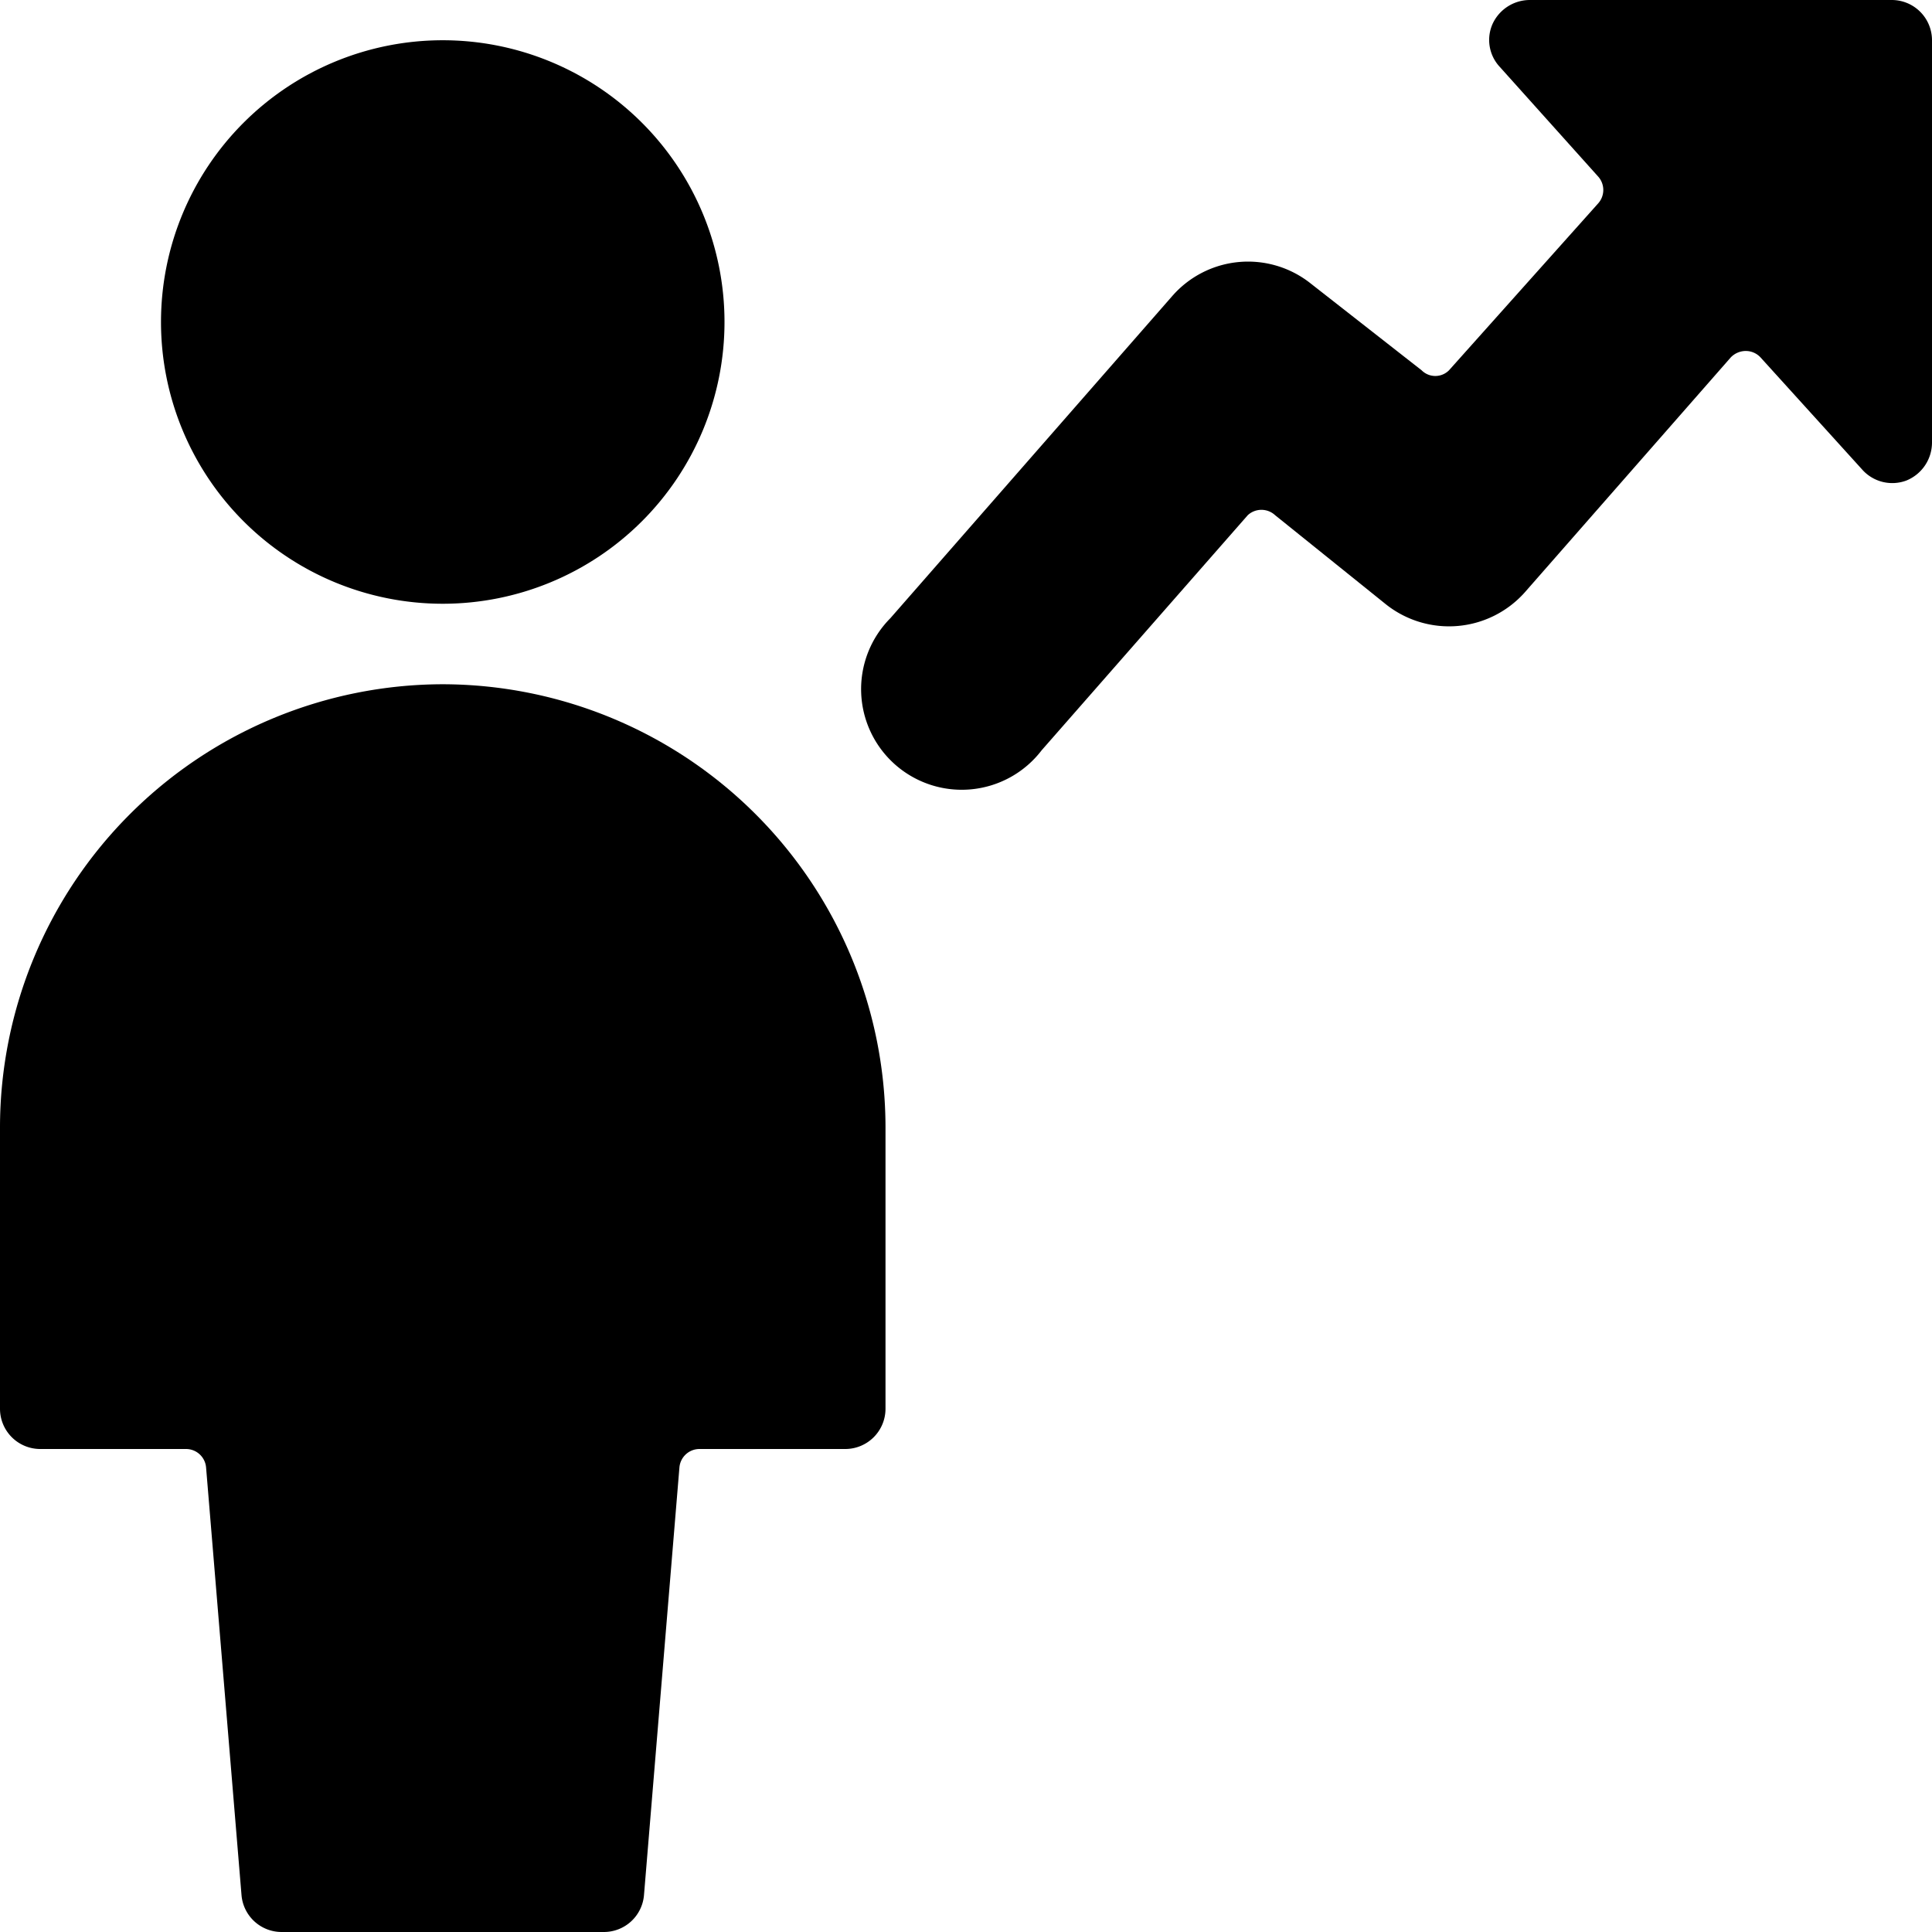
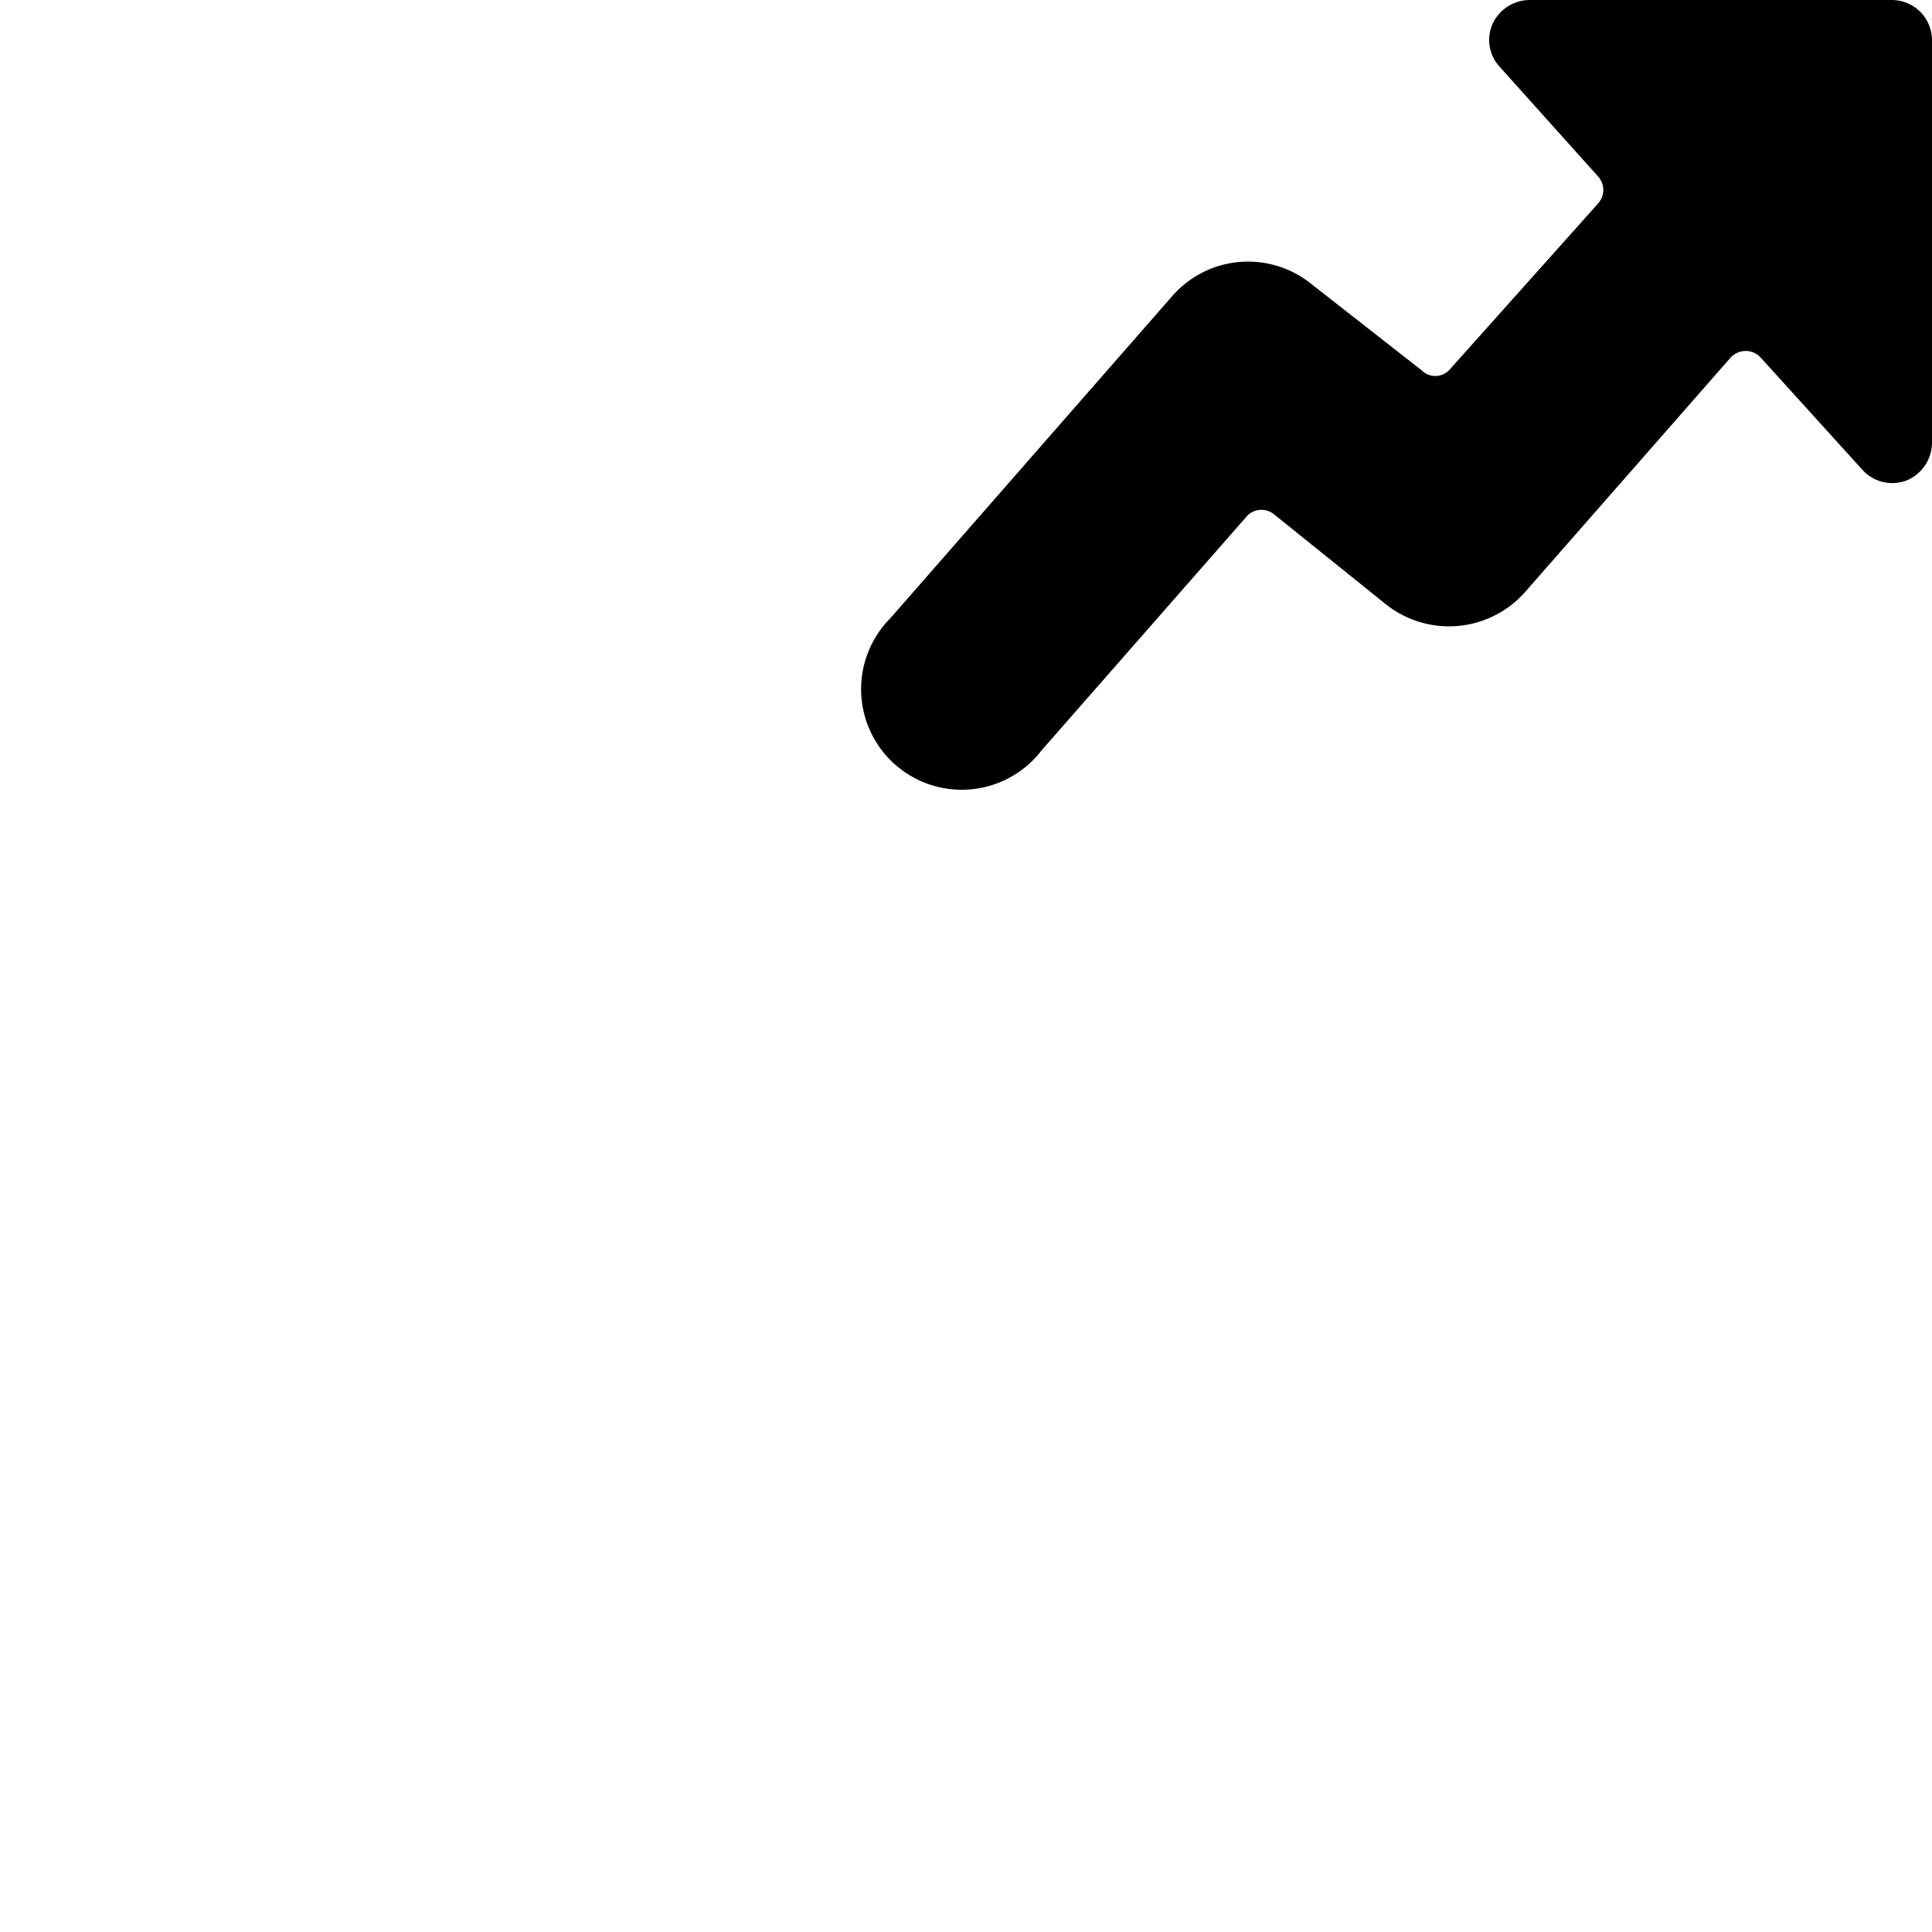
<svg xmlns="http://www.w3.org/2000/svg" viewBox="0 0 24 24">
  <g>
-     <path d="M5.5 8.5A5.51 5.51 0 0 0 0 14v3.5a0.5 0.5 0 0 0 0.5 0.5h1.81a0.25 0.25 0 0 1 0.25 0.23L3 23.54a0.5 0.5 0 0 0 0.5 0.46h4a0.5 0.5 0 0 0 0.5 -0.46l0.44 -5.31a0.25 0.25 0 0 1 0.25 -0.23h1.81a0.5 0.5 0 0 0 0.5 -0.5V14a5.51 5.51 0 0 0 -5.5 -5.5Z" fill="#000000" stroke-width="1" />
-     <path d="M2 4a3.5 3.5 0 1 0 7 0 3.5 3.5 0 1 0 -7 0" fill="#000000" stroke-width="1" />
    <path d="M24 0.5a0.5 0.5 0 0 0 -0.5 -0.5H19a0.51 0.51 0 0 0 -0.46 0.3 0.49 0.49 0 0 0 0.09 0.53l1.22 1.36a0.25 0.25 0 0 1 0 0.34L18 4.6a0.24 0.24 0 0 1 -0.34 0l-1.38 -1.08a1.25 1.25 0 0 0 -1.72 0.16l-3.5 4a1.25 1.25 0 1 0 1.88 1.64L15.5 6.4a0.25 0.25 0 0 1 0.34 0l1.38 1.11a1.26 1.26 0 0 0 1.72 -0.15l2.56 -2.92a0.26 0.26 0 0 1 0.19 -0.08 0.25 0.25 0 0 1 0.18 0.08l1.26 1.39a0.5 0.5 0 0 0 0.55 0.14 0.51 0.51 0 0 0 0.32 -0.47Z" fill="#000000" stroke-width="1" />
  </g>
</svg>